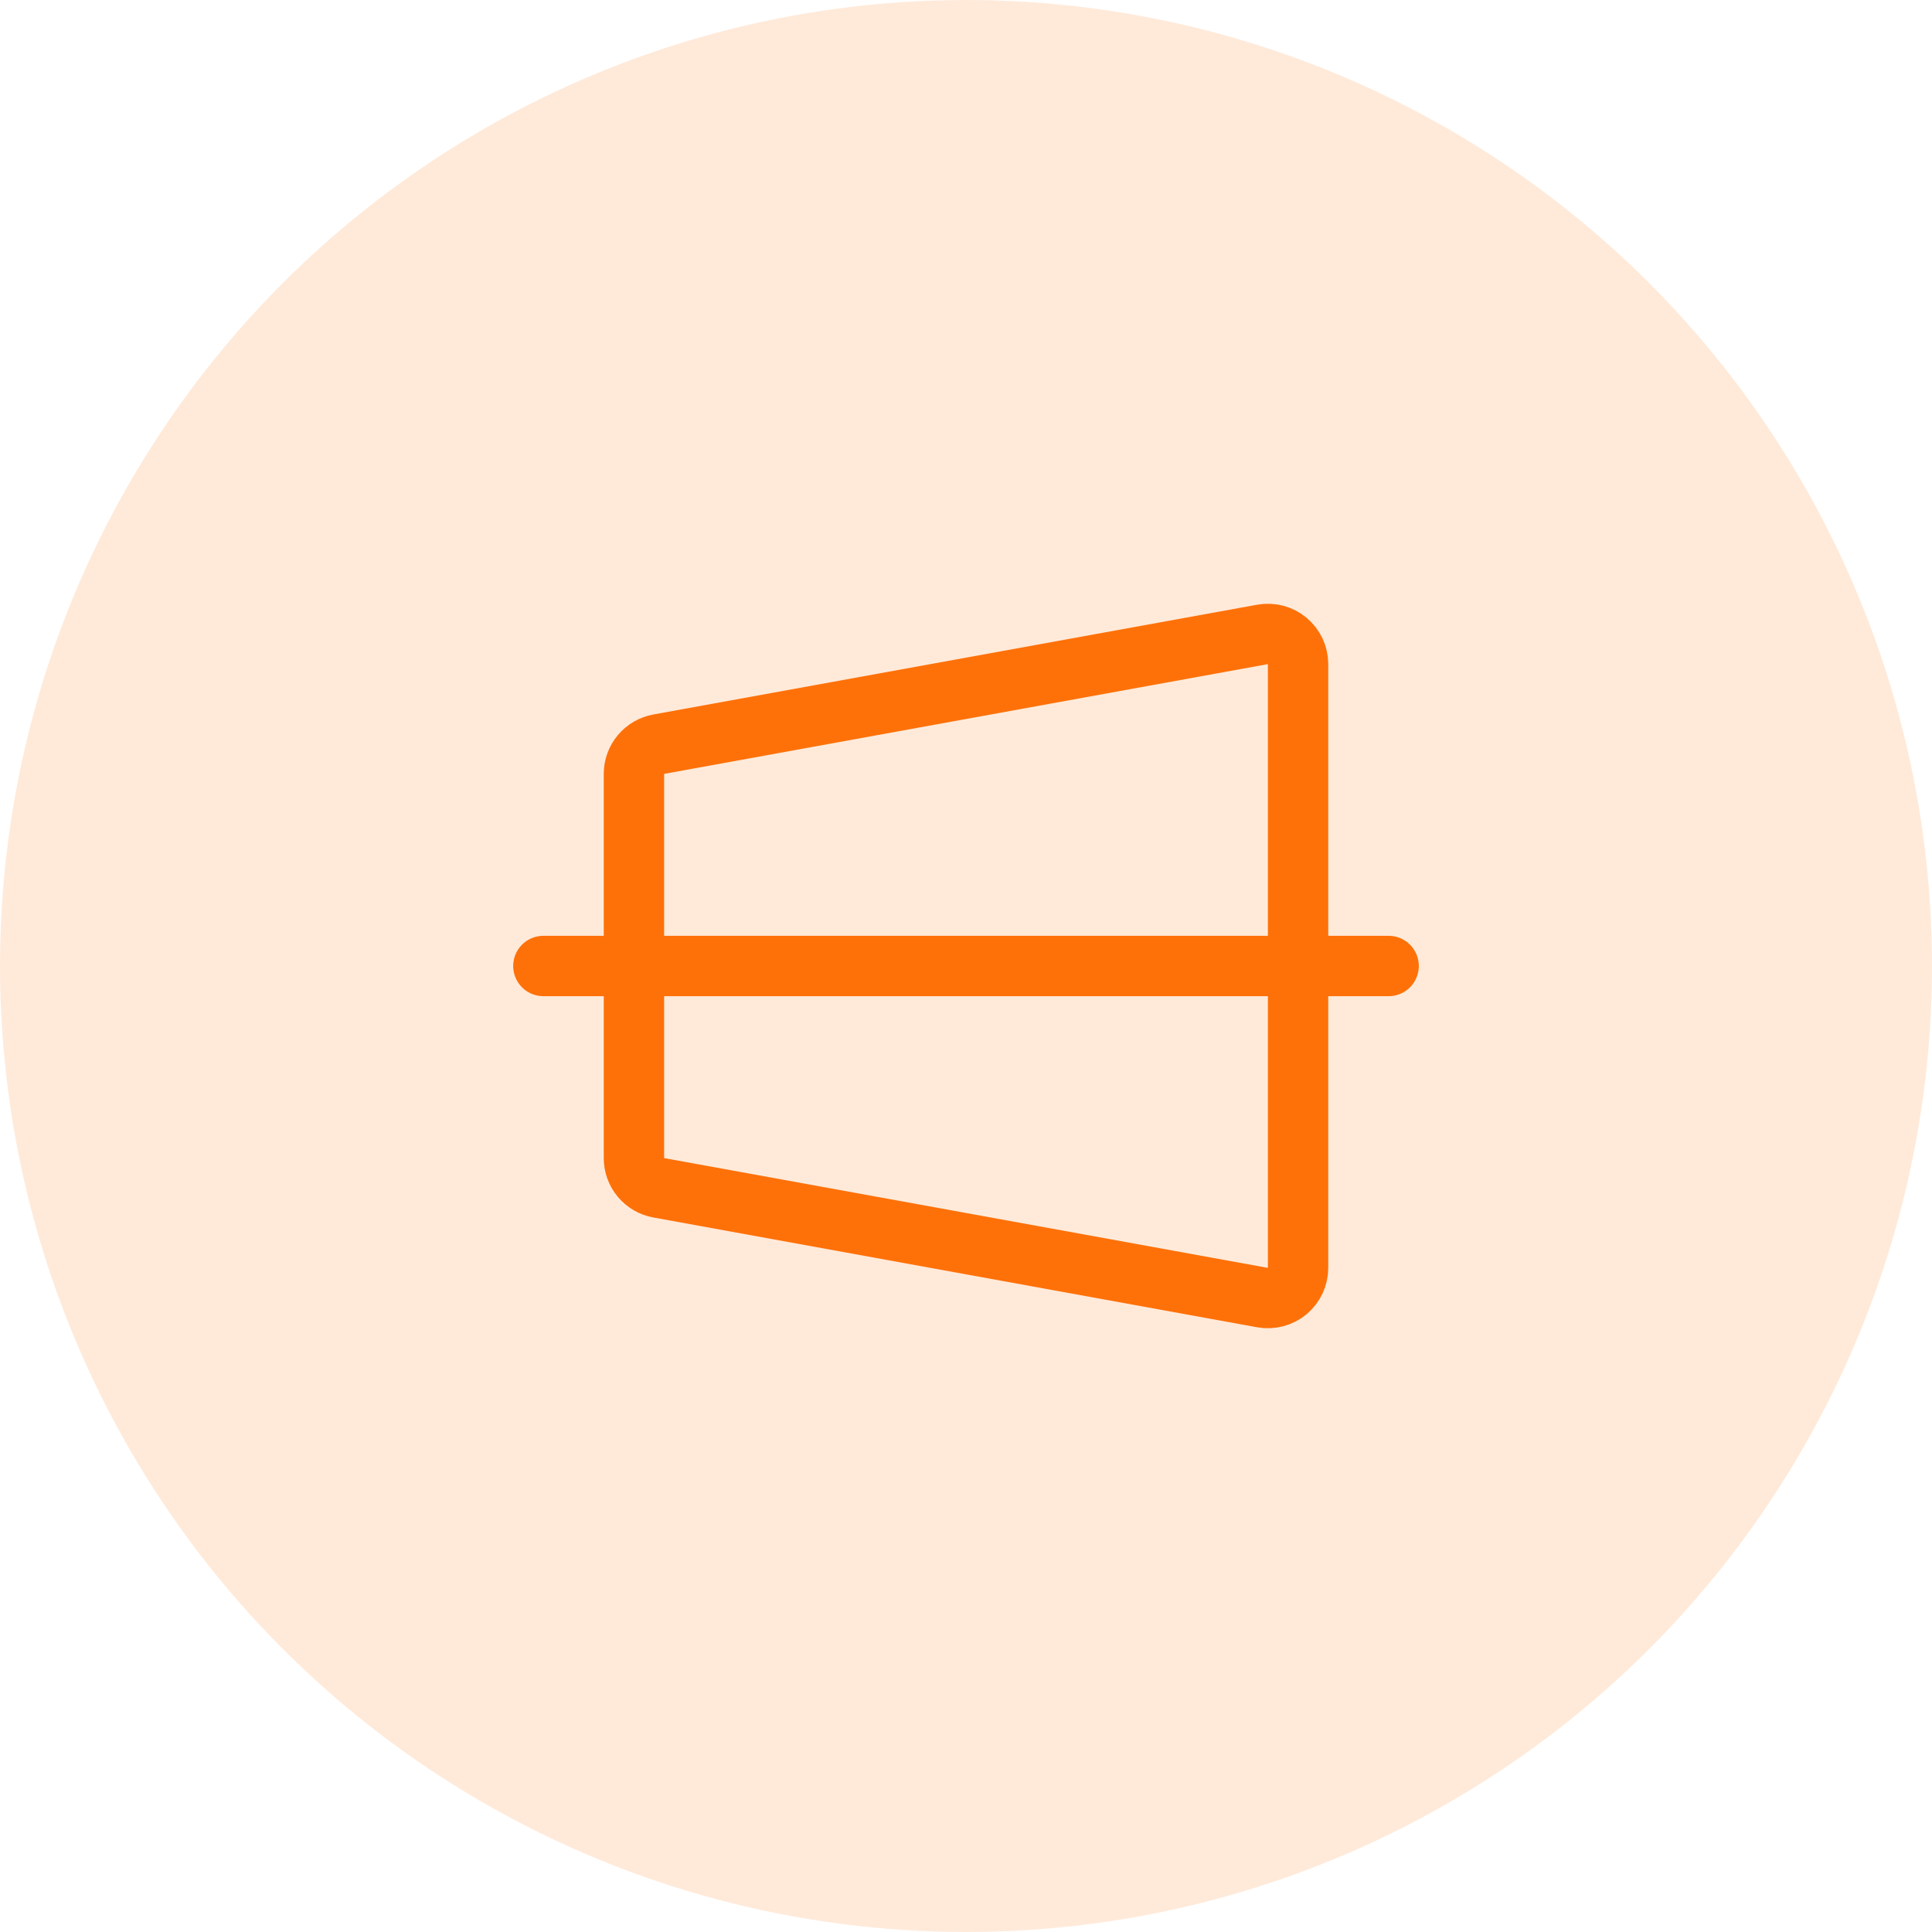
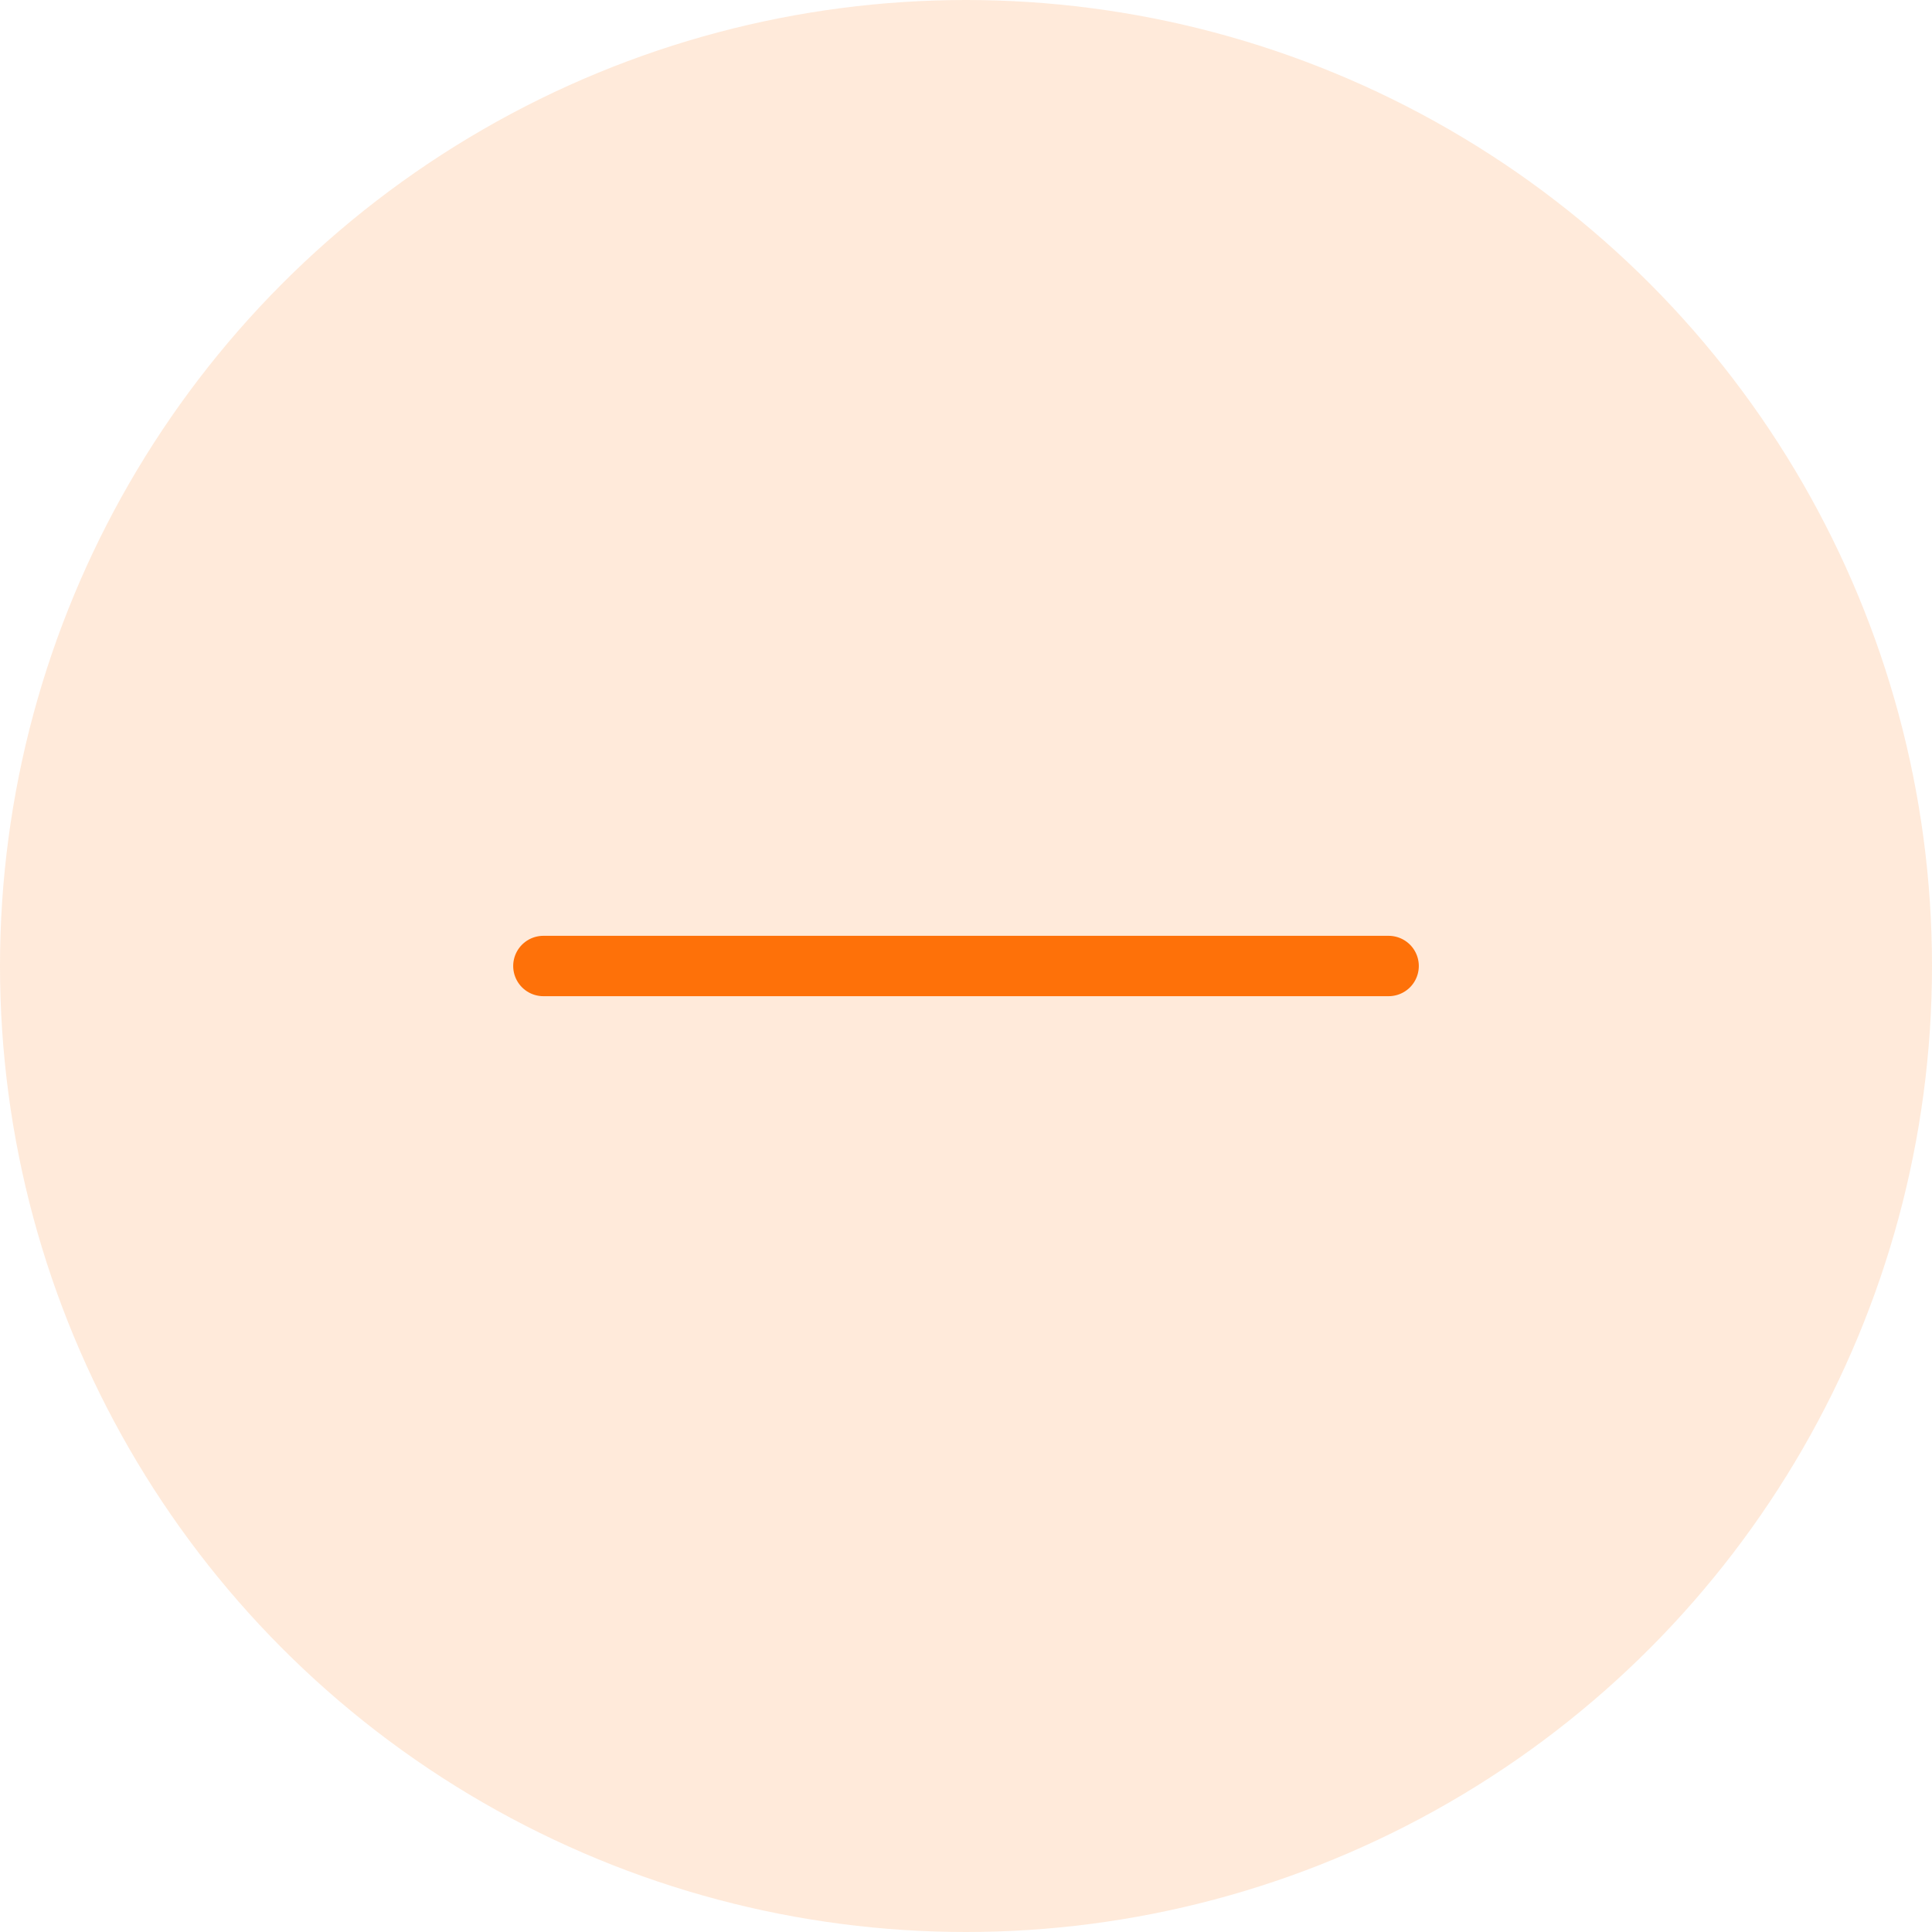
<svg xmlns="http://www.w3.org/2000/svg" width="64" height="64" viewBox="0 0 64 64" fill="none">
  <circle cx="32" cy="32" r="32" fill="#FE7109" fill-opacity="0.15" />
-   <path d="M43 42C43 42.146 42.968 42.291 42.906 42.424C42.844 42.556 42.753 42.674 42.641 42.768C42.528 42.861 42.397 42.929 42.255 42.967C42.113 43.004 41.965 43.01 41.821 42.984L21.821 39.347C21.591 39.306 21.382 39.184 21.232 39.004C21.082 38.825 21 38.598 21 38.364V25.636C21 25.402 21.082 25.175 21.232 24.995C21.382 24.816 21.591 24.694 21.821 24.652L41.821 21.016C41.965 20.99 42.113 20.996 42.255 21.033C42.397 21.07 42.528 21.139 42.641 21.232C42.753 21.326 42.844 21.444 42.906 21.576C42.968 21.709 43 21.854 43 22V42Z" stroke="#FE7109" stroke-width="2" stroke-linecap="round" stroke-linejoin="round" />
  <path d="M18 32H46" stroke="#FE7109" stroke-width="2" stroke-linecap="round" stroke-linejoin="round" />
</svg>